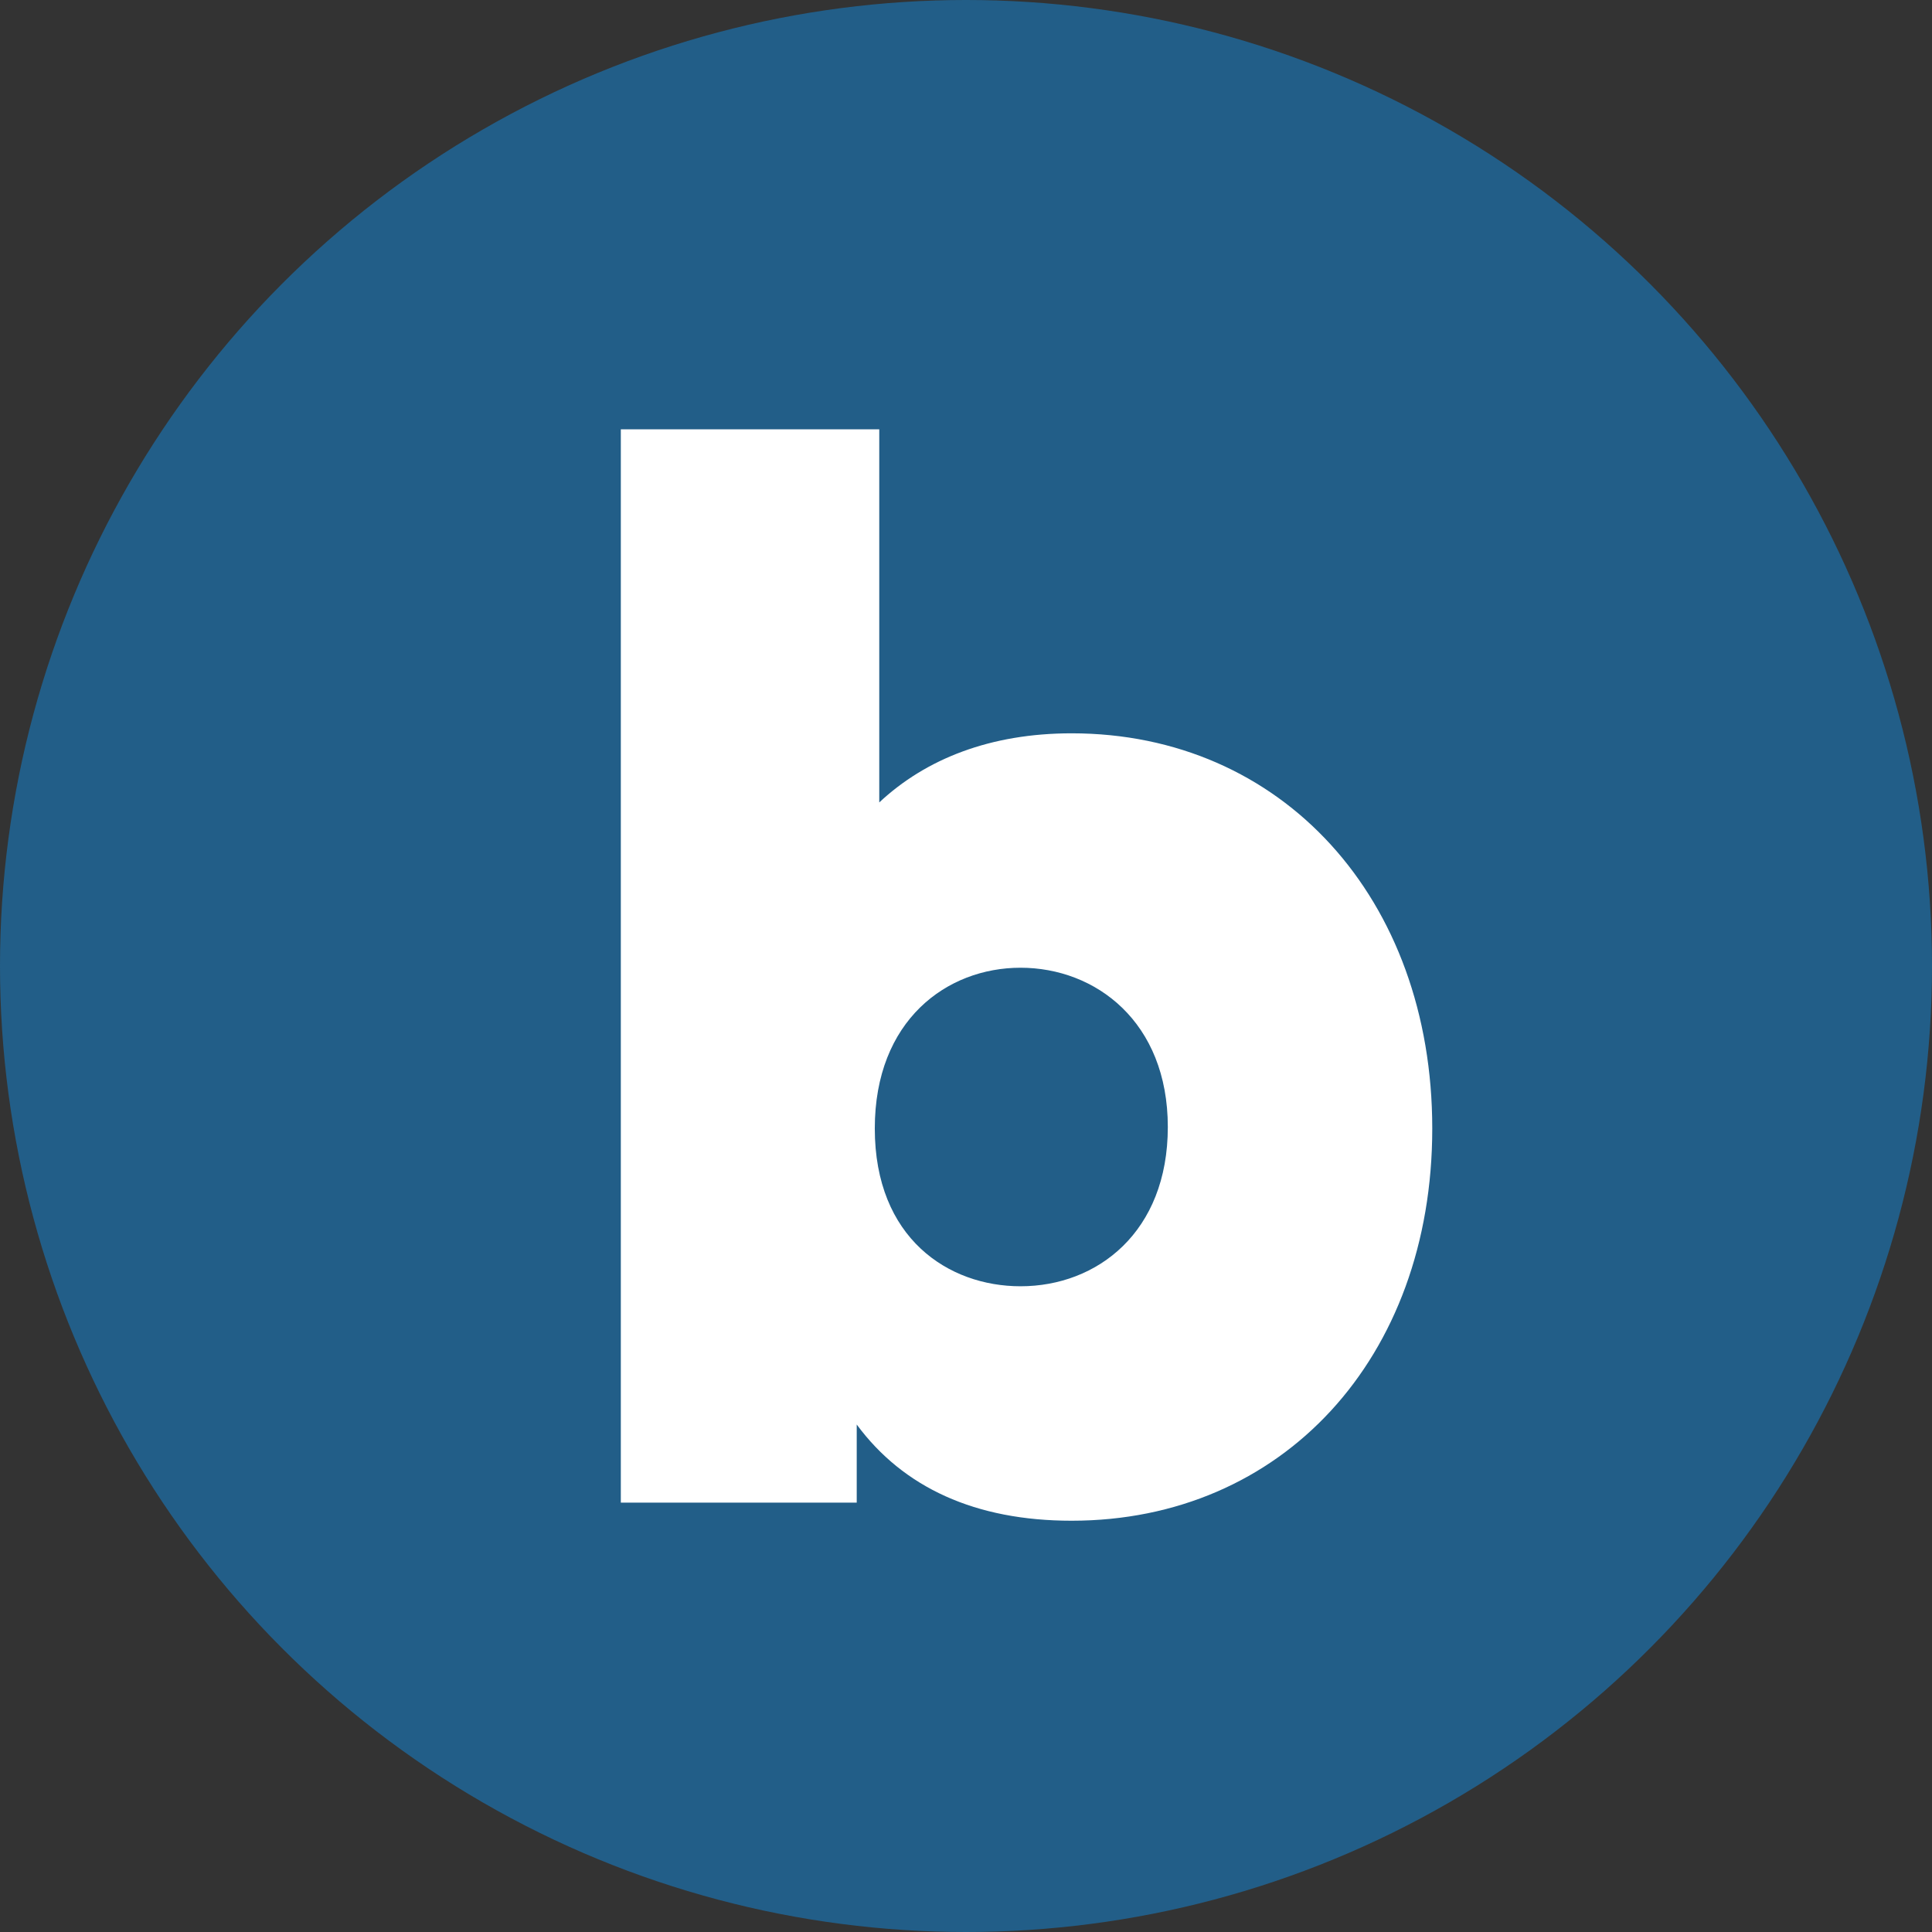
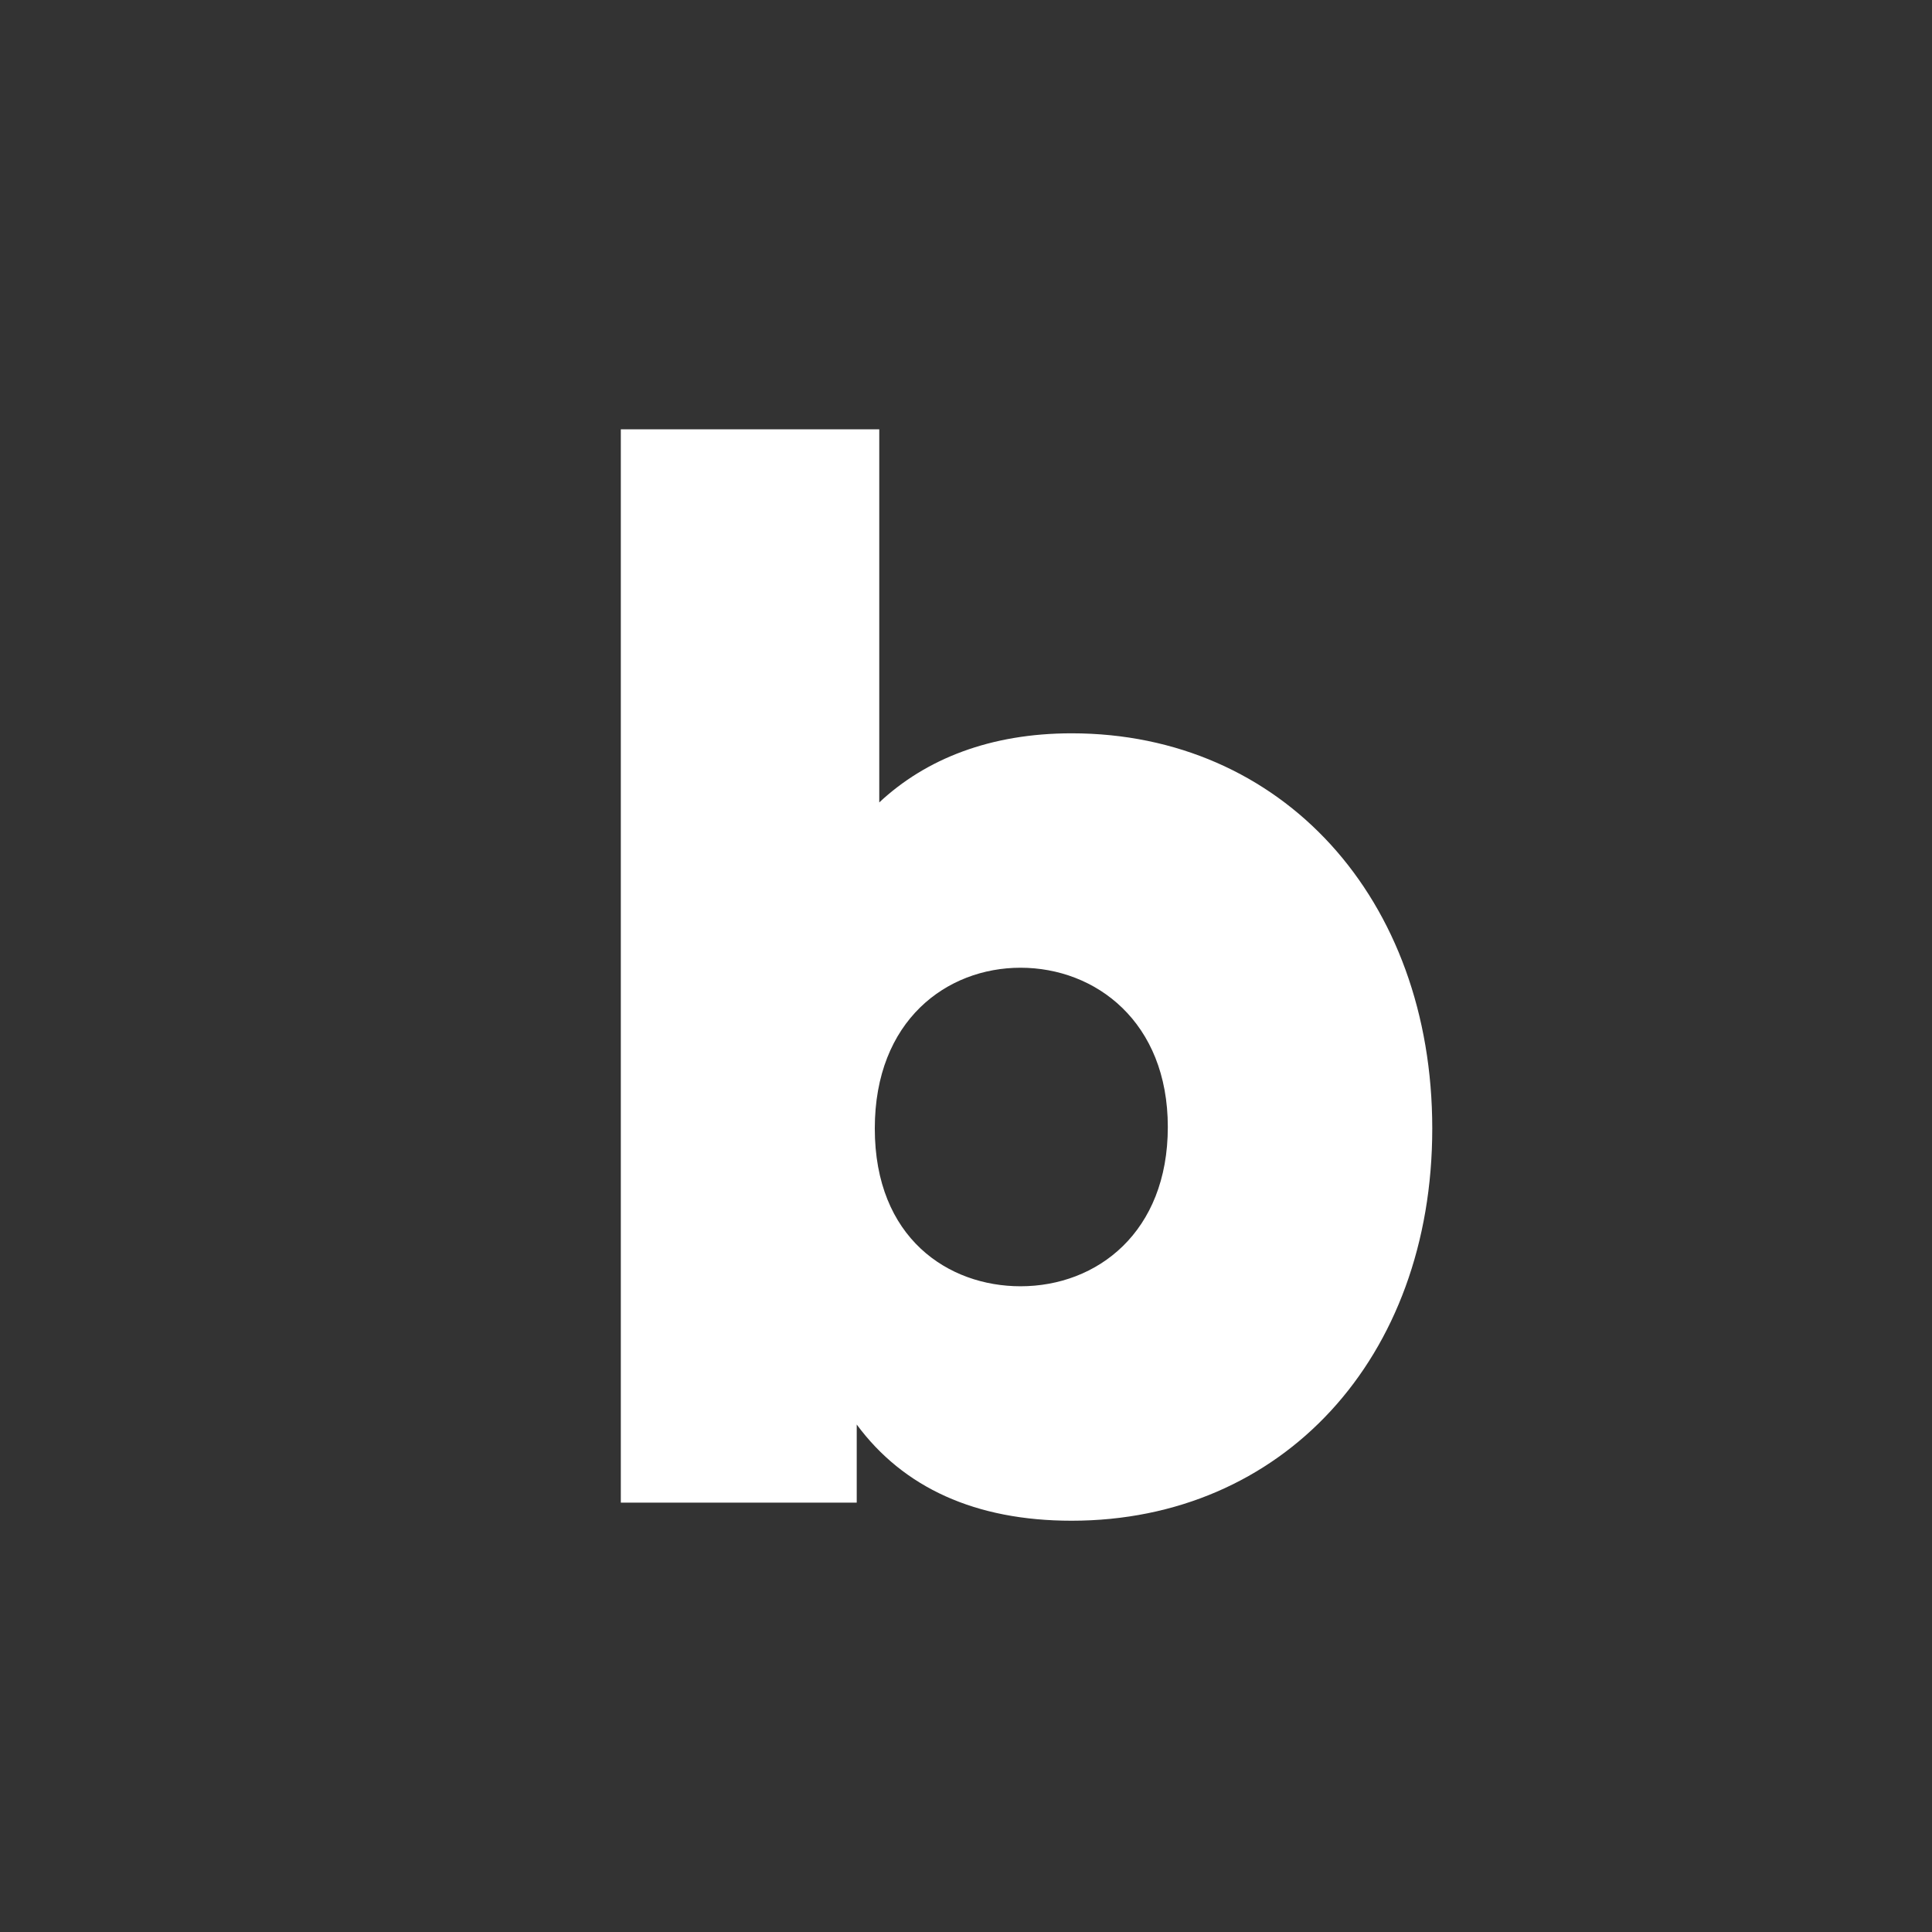
<svg xmlns="http://www.w3.org/2000/svg" width="48" height="48" viewBox="0 0 48 48">
  <rect x="0" y="0" width="48" height="48" fill="#333333" stroke="none" />
  <g fill="none" fill-rule="evenodd">
-     <circle fill="#225E88" cx="24" cy="24" r="24" />
    <path d="M26.624 18.219c-2.016 0-3.621.634-4.779 1.717v-9.27h-6.421v26.667h5.861v-1.941c1.158 1.568 2.95 2.39 5.339 2.39 5.227 0 8.96-4.033 8.96-9.745 0-5.712-3.733-9.818-8.96-9.818zm-1.27 13.738c-1.791 0-3.62-1.194-3.62-3.92 0-2.688 1.791-3.994 3.62-3.994 1.867 0 3.66 1.344 3.66 3.957 0 2.613-1.755 3.957-3.66 3.957z" fill="#FFF" fill-rule="nonzero" />
  </g>
</svg>